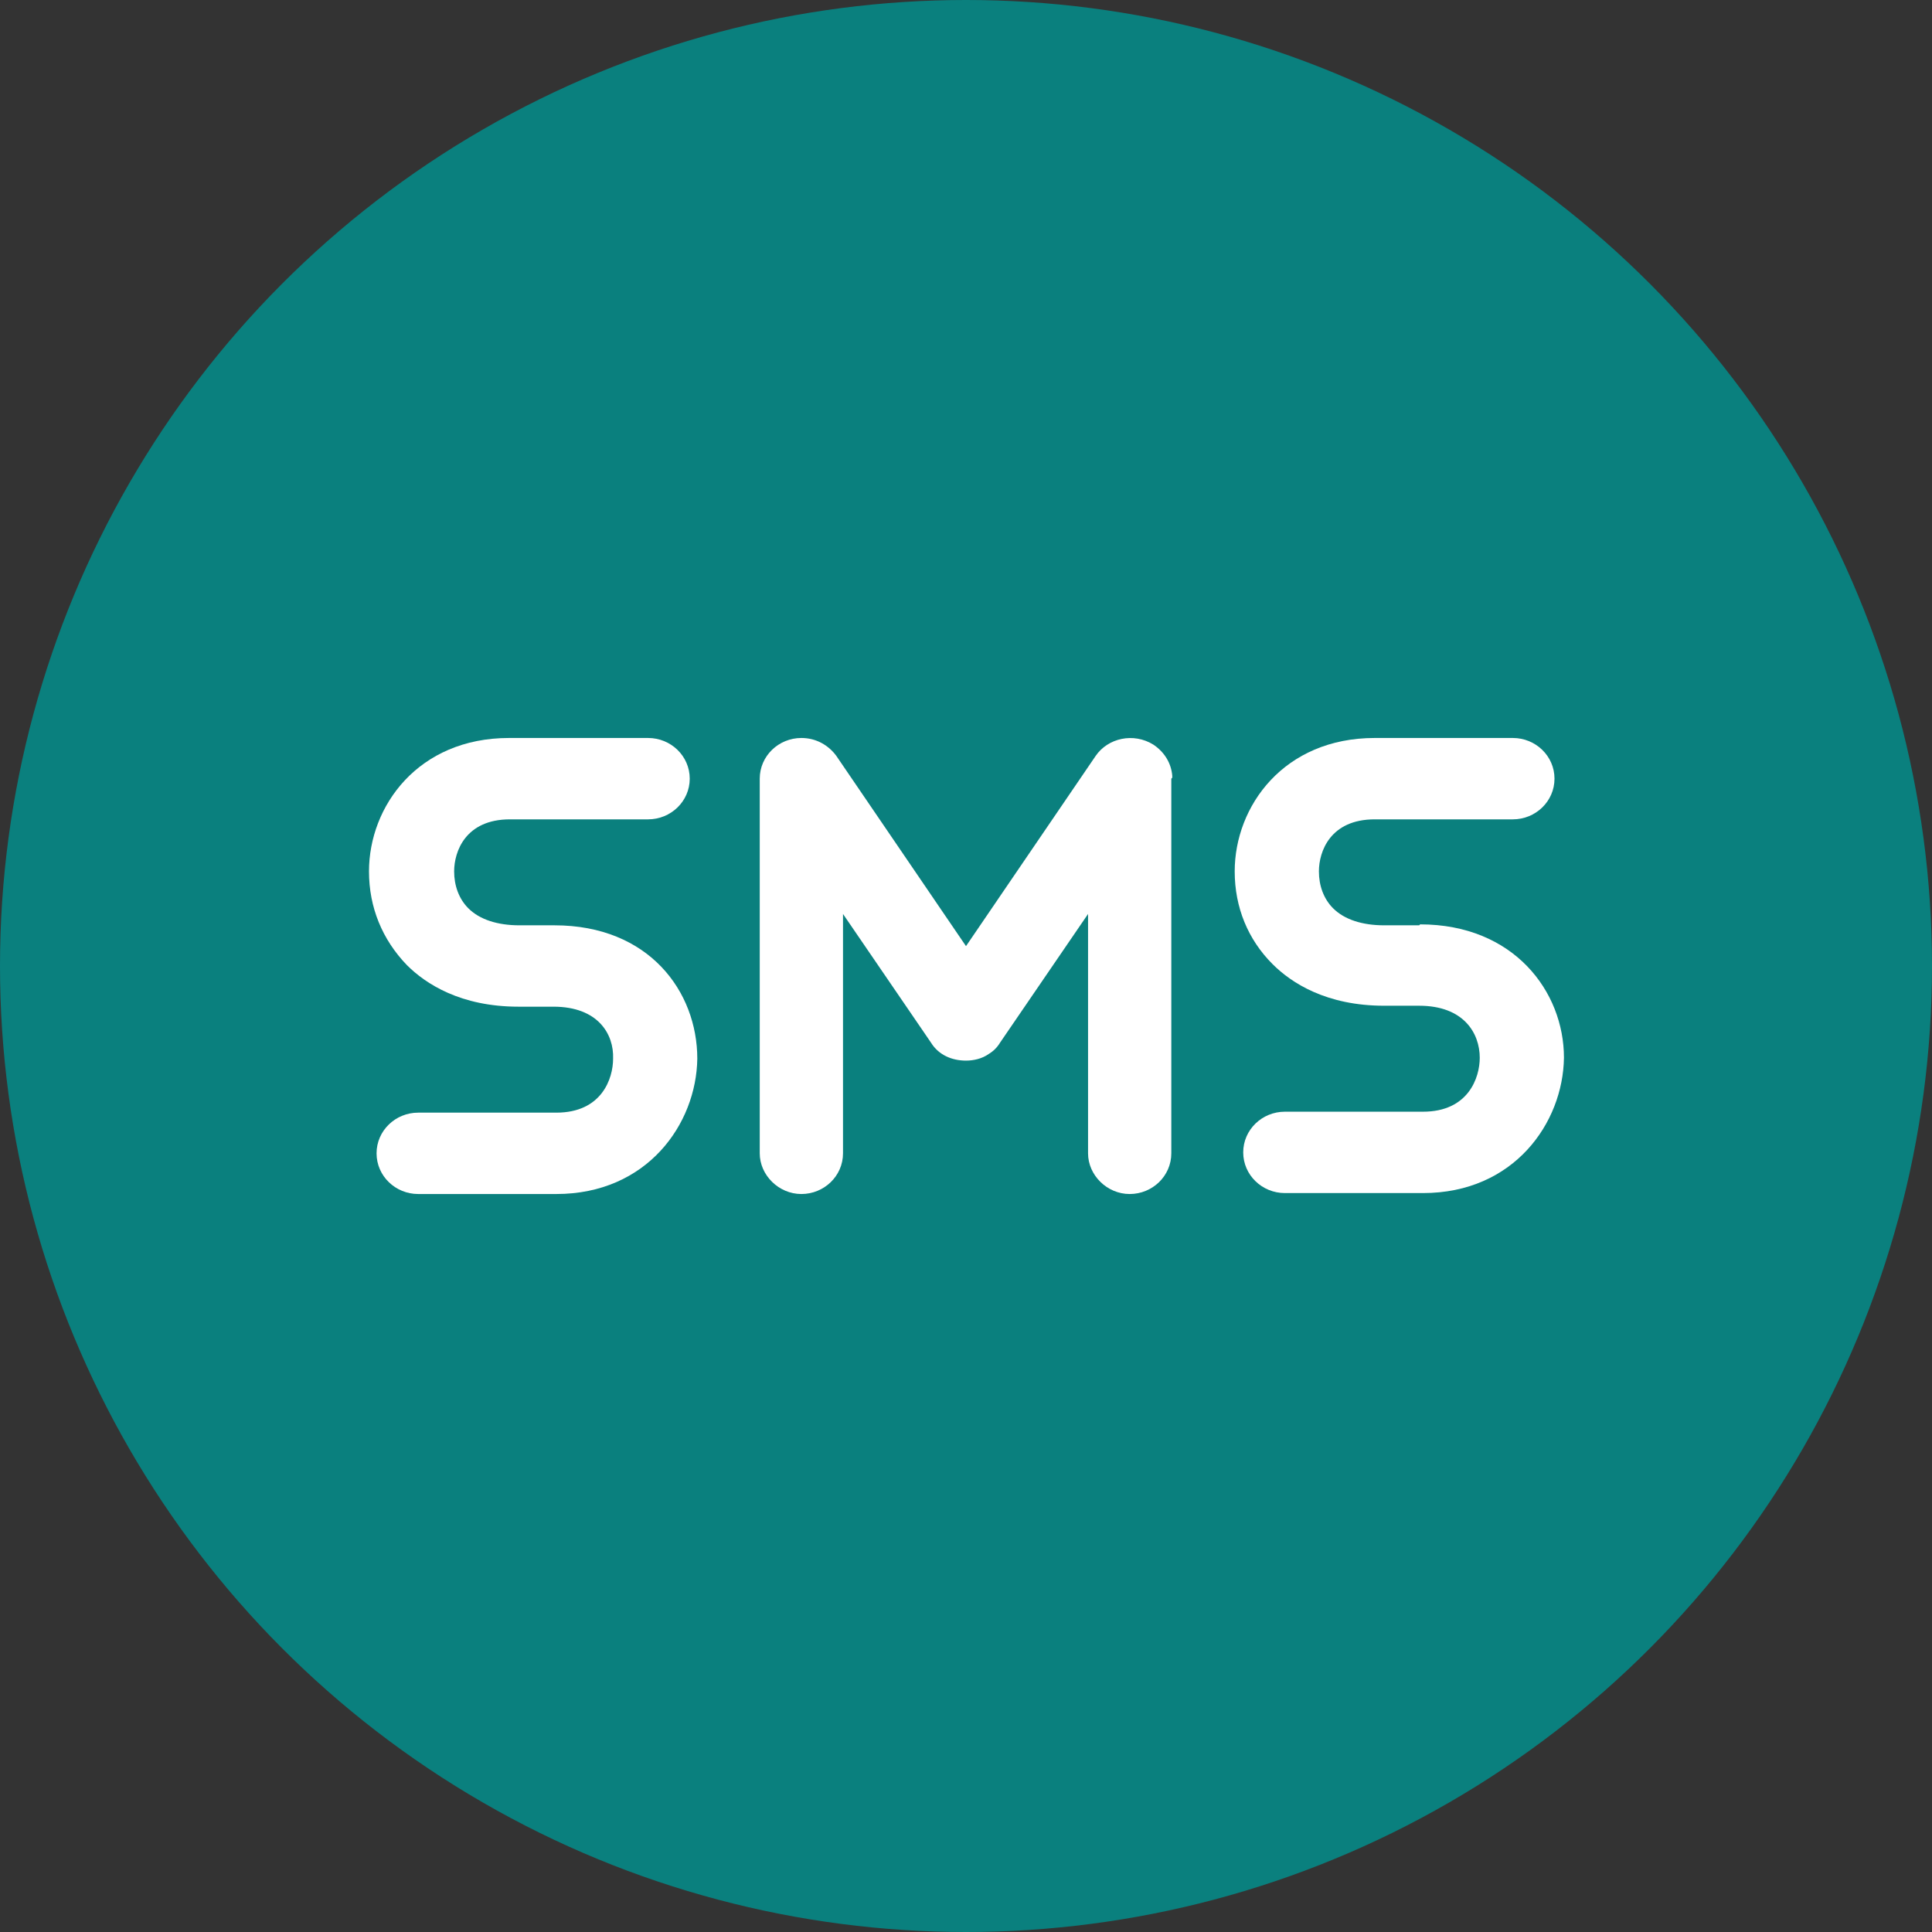
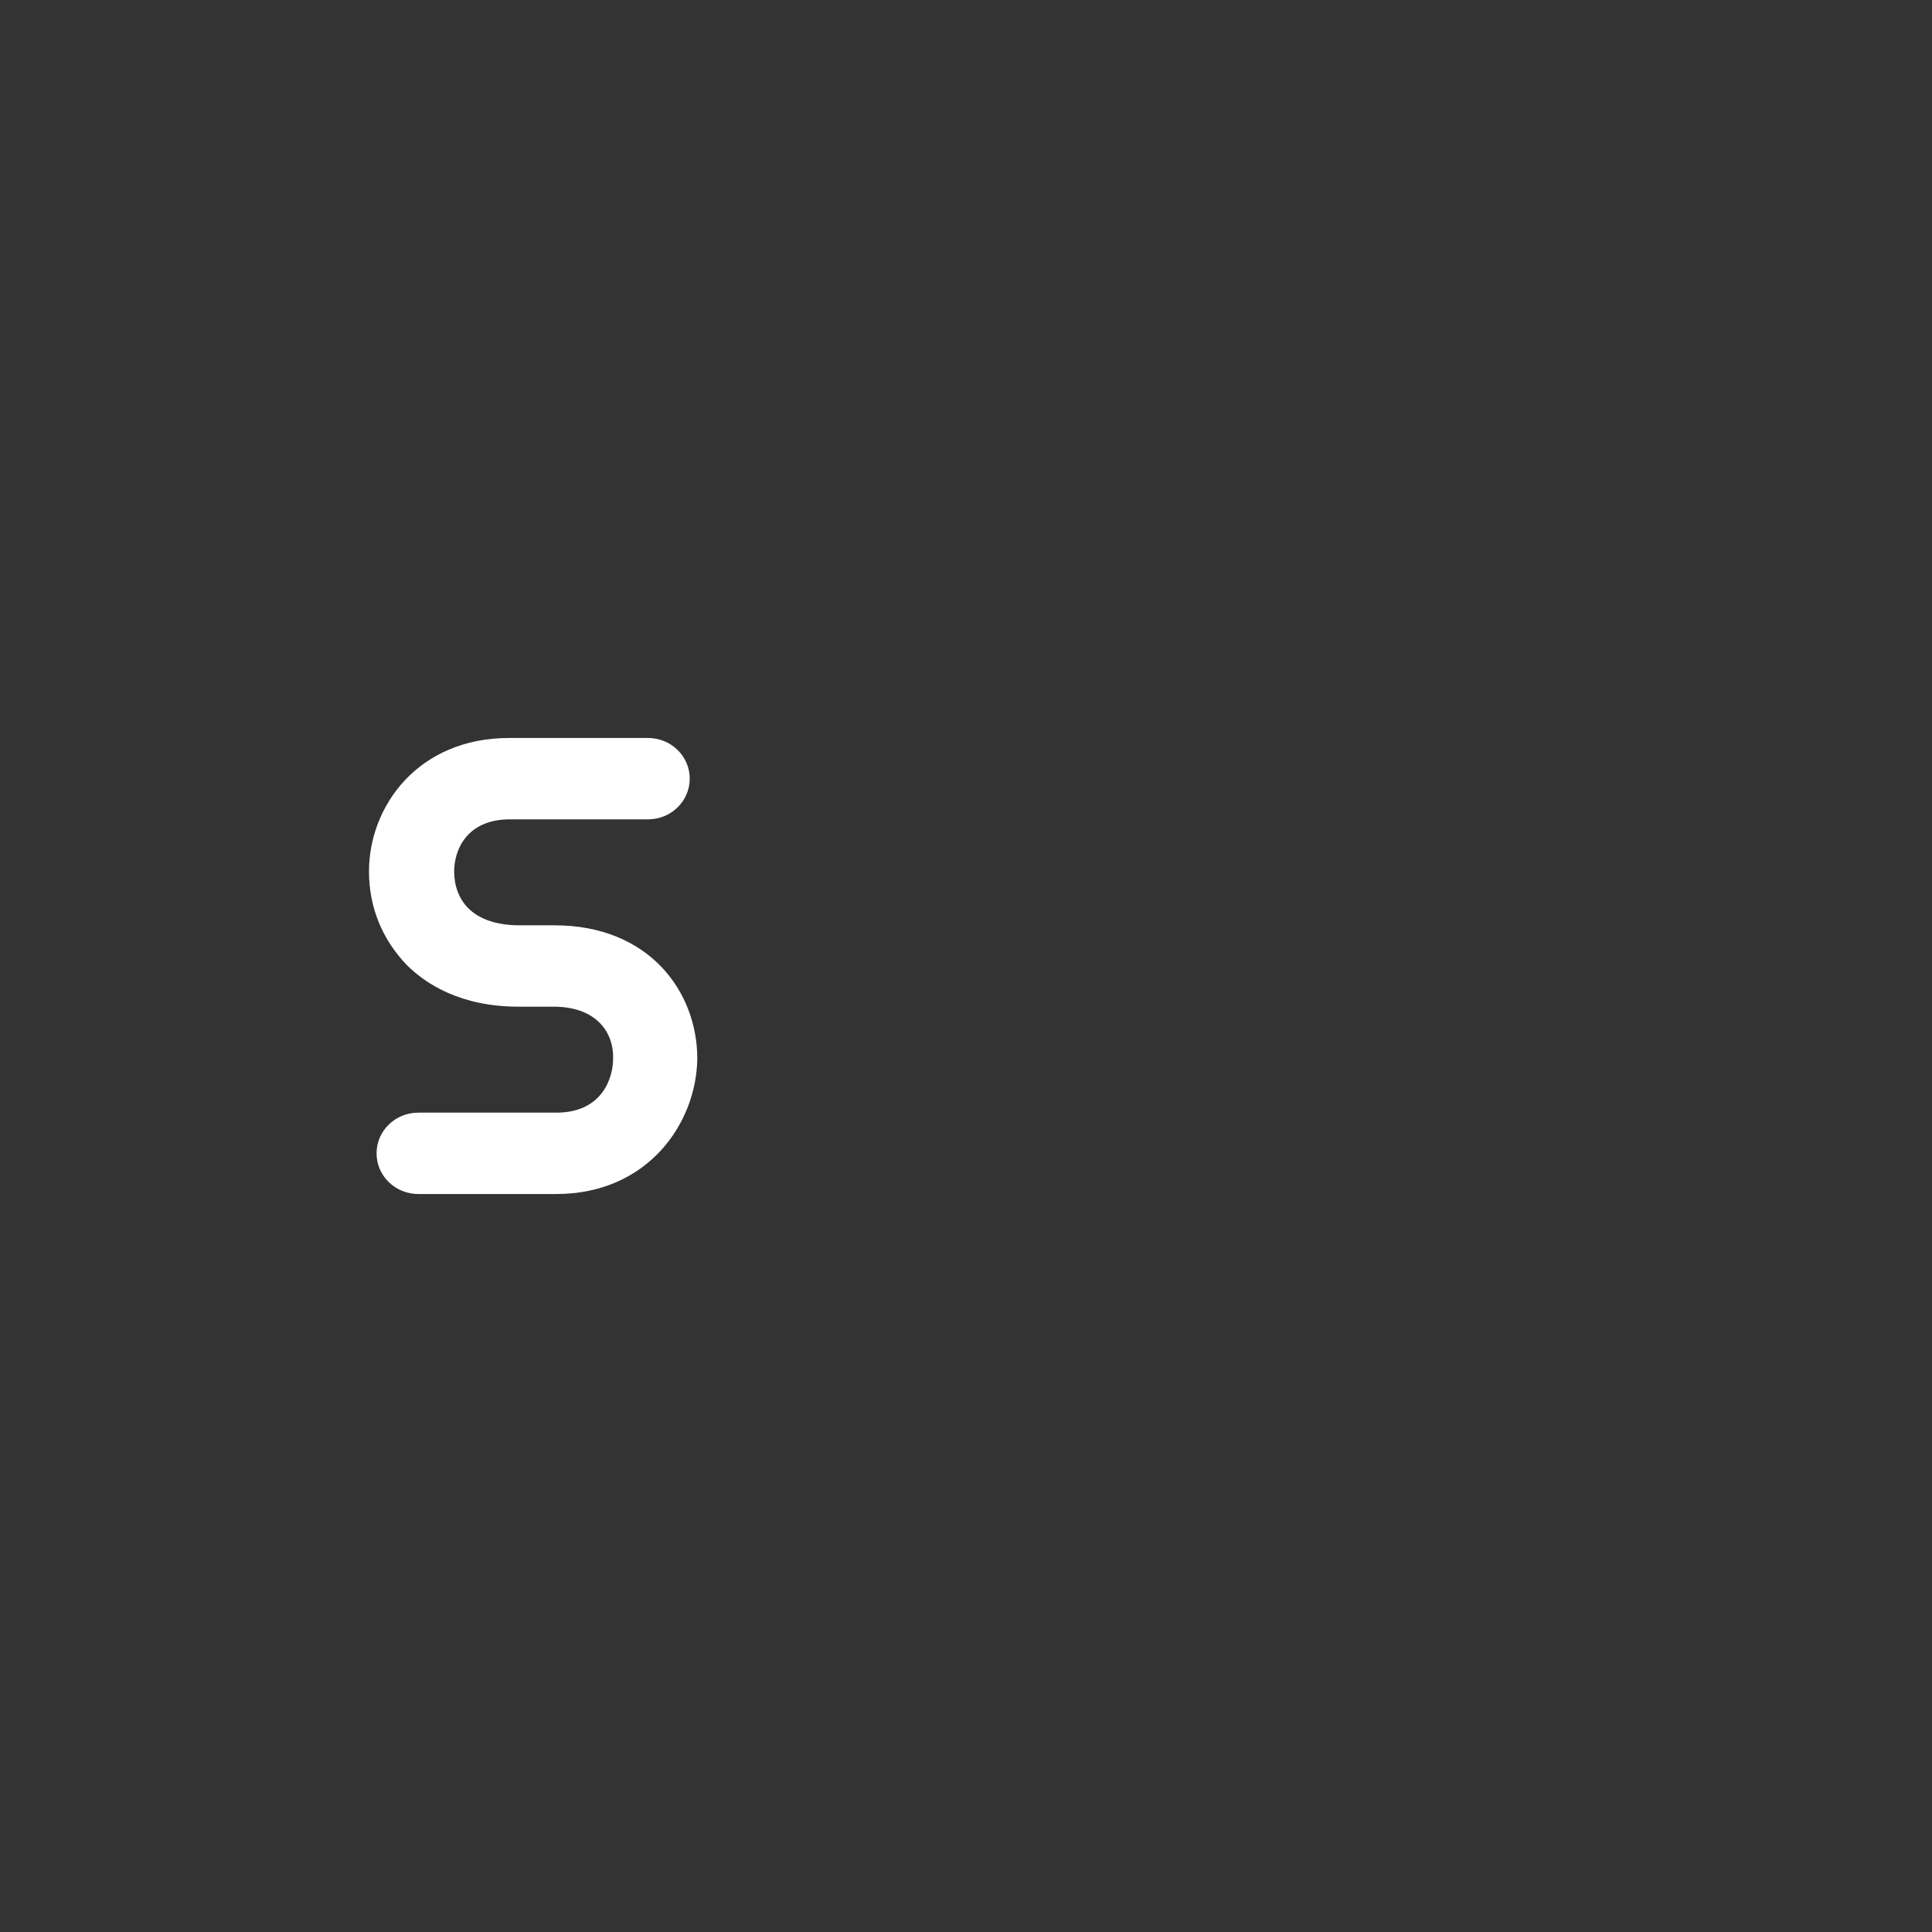
<svg xmlns="http://www.w3.org/2000/svg" id="Layer_2" data-name="Layer 2" viewBox="0 0 20.42 20.42">
  <rect x="0" y="0" width="20.42" height="20.42" fill="#333333" stroke="none" />
  <defs>
    <style>
      .cls-1 {
        fill: #fff;
      }

      .cls-2 {
        fill: #0a807e;
      }
    </style>
  </defs>
  <g id="Layer_1-2" data-name="Layer 1">
    <g>
-       <circle class="cls-2" cx="10.21" cy="10.21" r="10.21" />
      <g>
        <path class="cls-1" d="M5.86,9.78h-.37c-.23,0-.42-.06-.54-.18-.1-.1-.15-.24-.15-.39,0-.21.12-.55.59-.55h1.46c.24,0,.44-.19.44-.43s-.2-.43-.44-.43h-1.47c-.96,0-1.48.72-1.48,1.41,0,.38.14.72.4.99.2.2.57.44,1.18.44h.37c.47,0,.64.29.63.55,0,.21-.12.57-.6.57h-1.46c-.24,0-.44.19-.44.43s.2.43.44.43h1.46c.96,0,1.48-.74,1.49-1.43,0-.71-.51-1.41-1.51-1.41h0Z" />
-         <path class="cls-1" d="M15,9.78h-.37c-.23,0-.42-.06-.54-.18-.1-.1-.15-.24-.15-.39,0-.21.12-.55.59-.55h1.46c.24,0,.44-.19.44-.43s-.2-.43-.44-.43h-1.46c-.96,0-1.48.72-1.48,1.41,0,.38.14.72.4.98.2.2.57.44,1.18.44h.37c.47,0,.64.29.64.55,0,.21-.12.57-.6.57h-1.46c-.24,0-.44.19-.44.43s.2.43.44.43h1.46c.96,0,1.48-.74,1.49-1.43,0-.7-.53-1.41-1.52-1.41h0Z" />
-         <path class="cls-1" d="M12.39,8.22v-.02c-.01-.13-.08-.25-.2-.33-.21-.13-.48-.07-.61.12l-1.37,2.01-1.37-2.01c-.08-.11-.21-.19-.37-.19-.24,0-.44.19-.44.43v3.96c0,.23.2.43.44.43s.44-.19.44-.43v-2.53l.93,1.36c.08.13.22.19.37.19.08,0,.17-.02.24-.07.05-.03.09-.07.12-.12l.93-1.36v2.53c0,.23.2.43.44.43s.44-.19.44-.43v-3.96h0Z" />
      </g>
    </g>
  </g>
</svg>